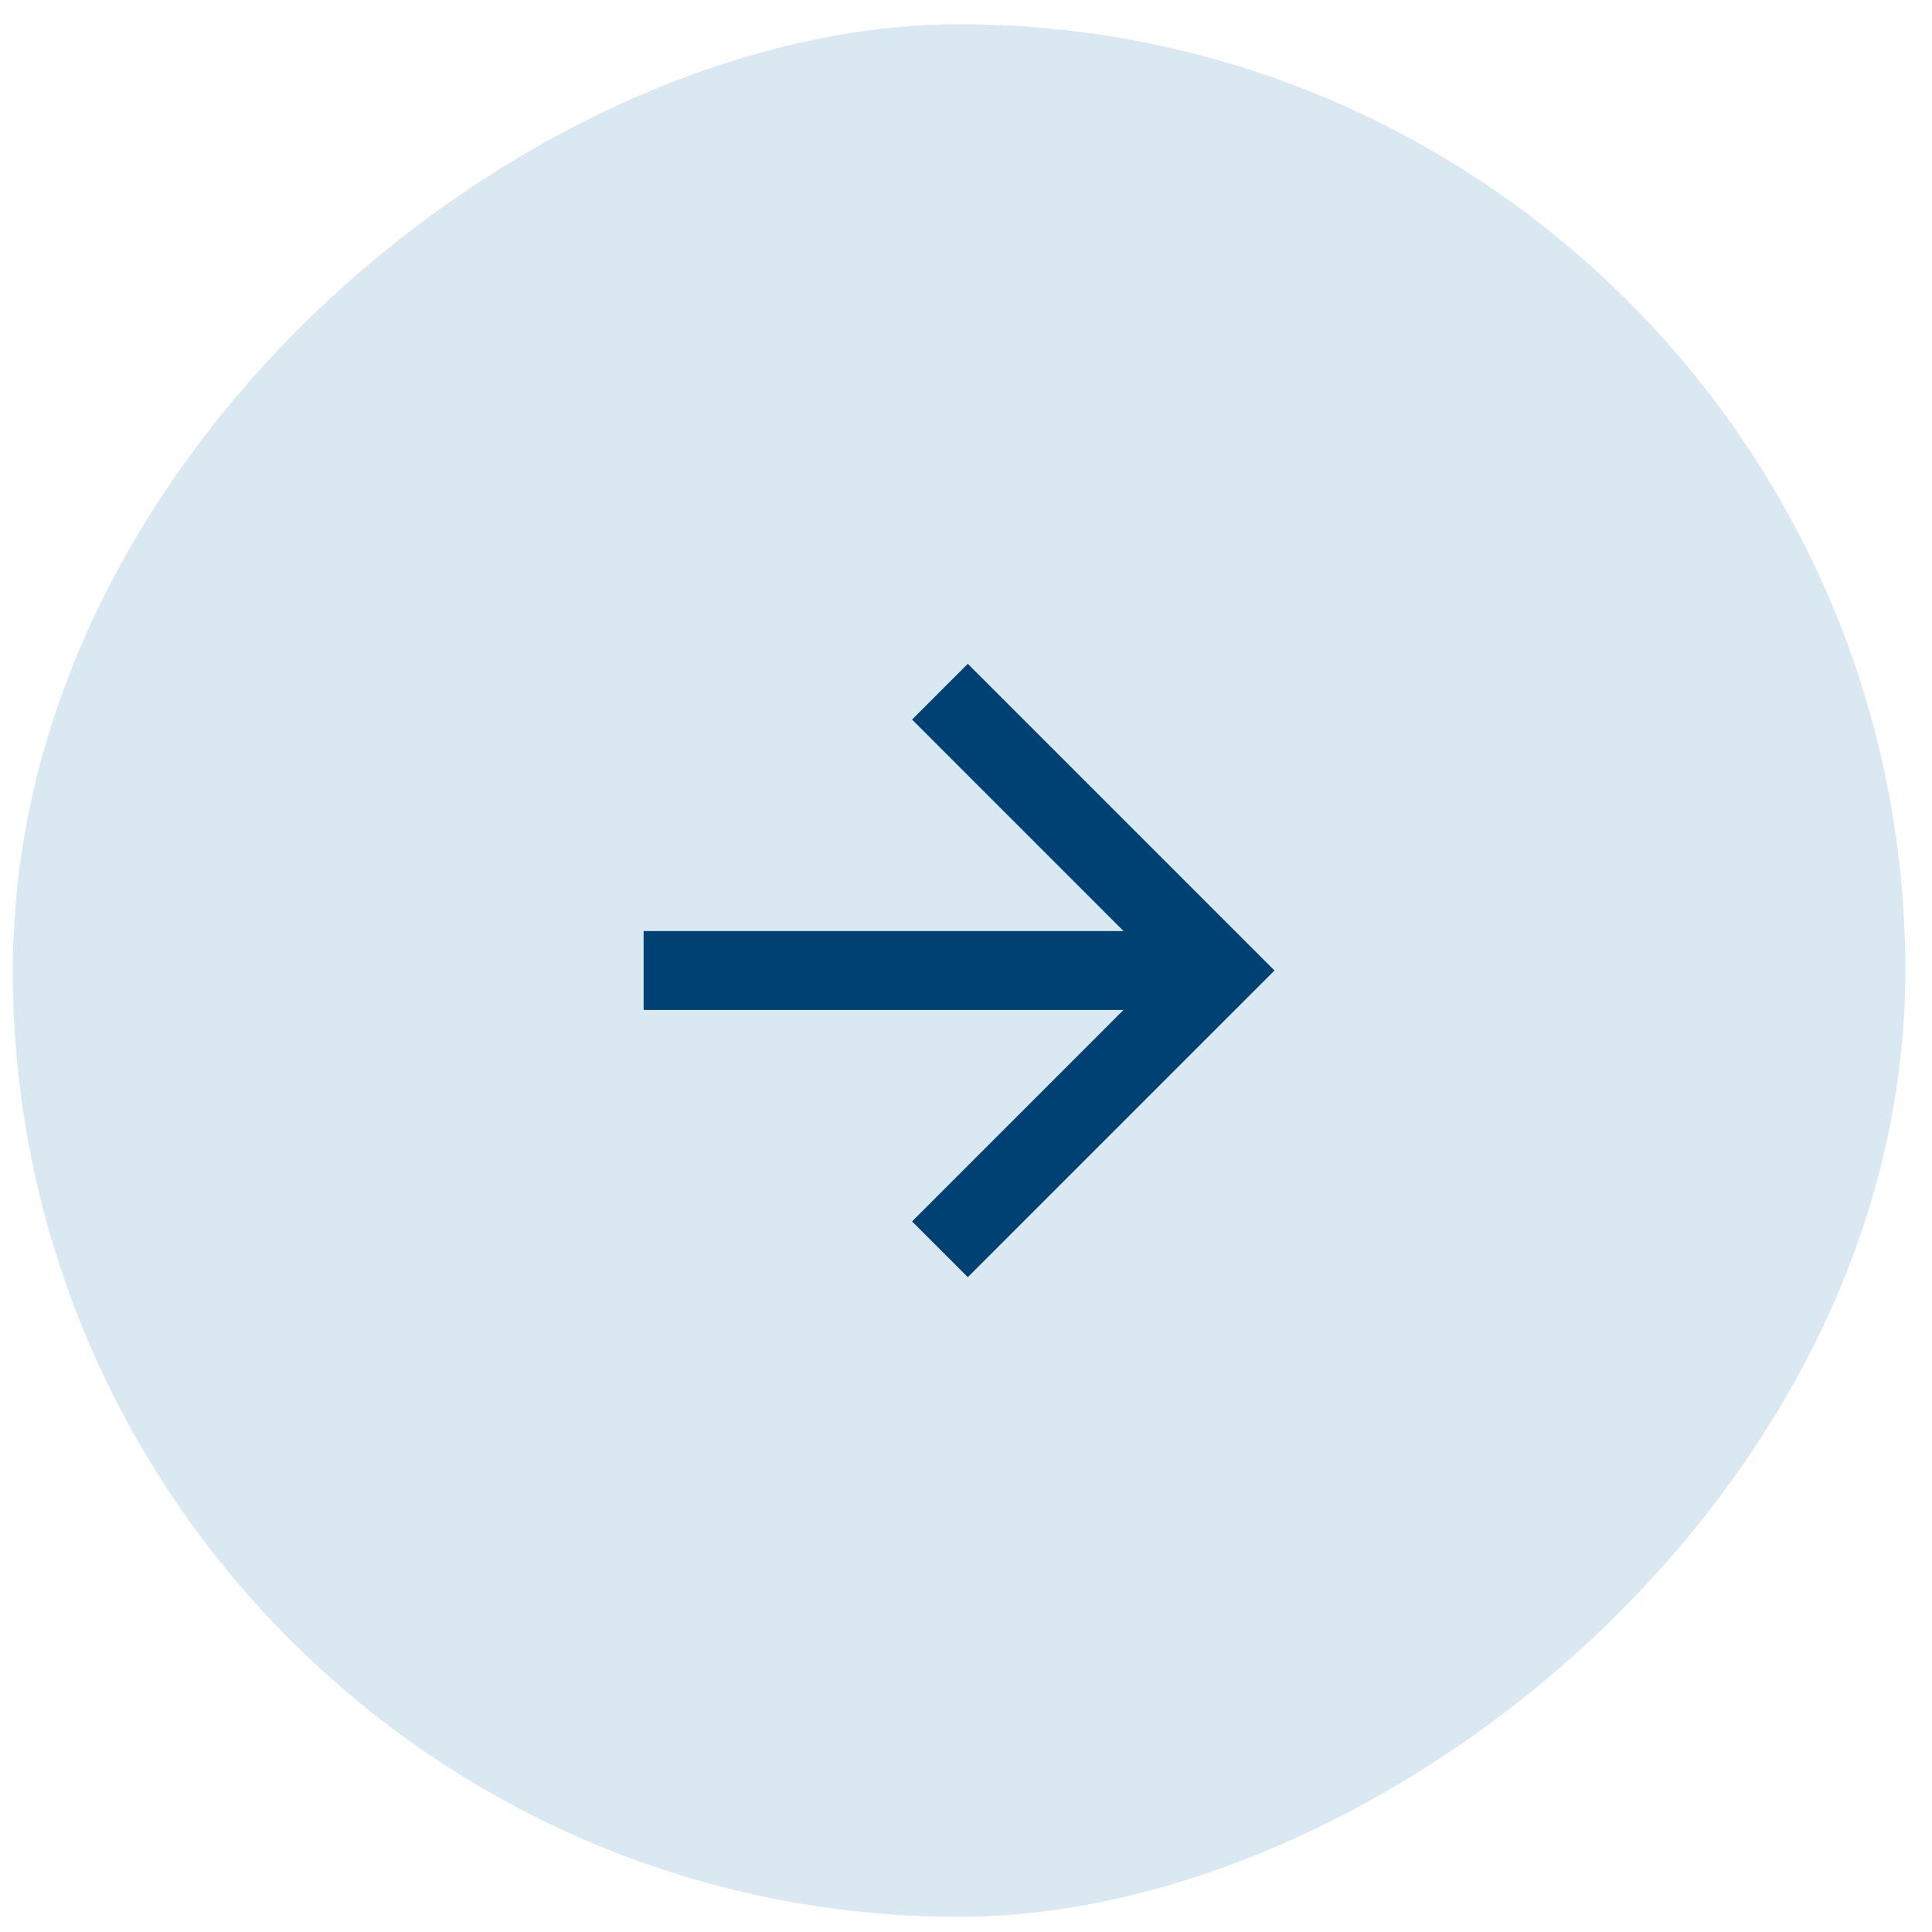
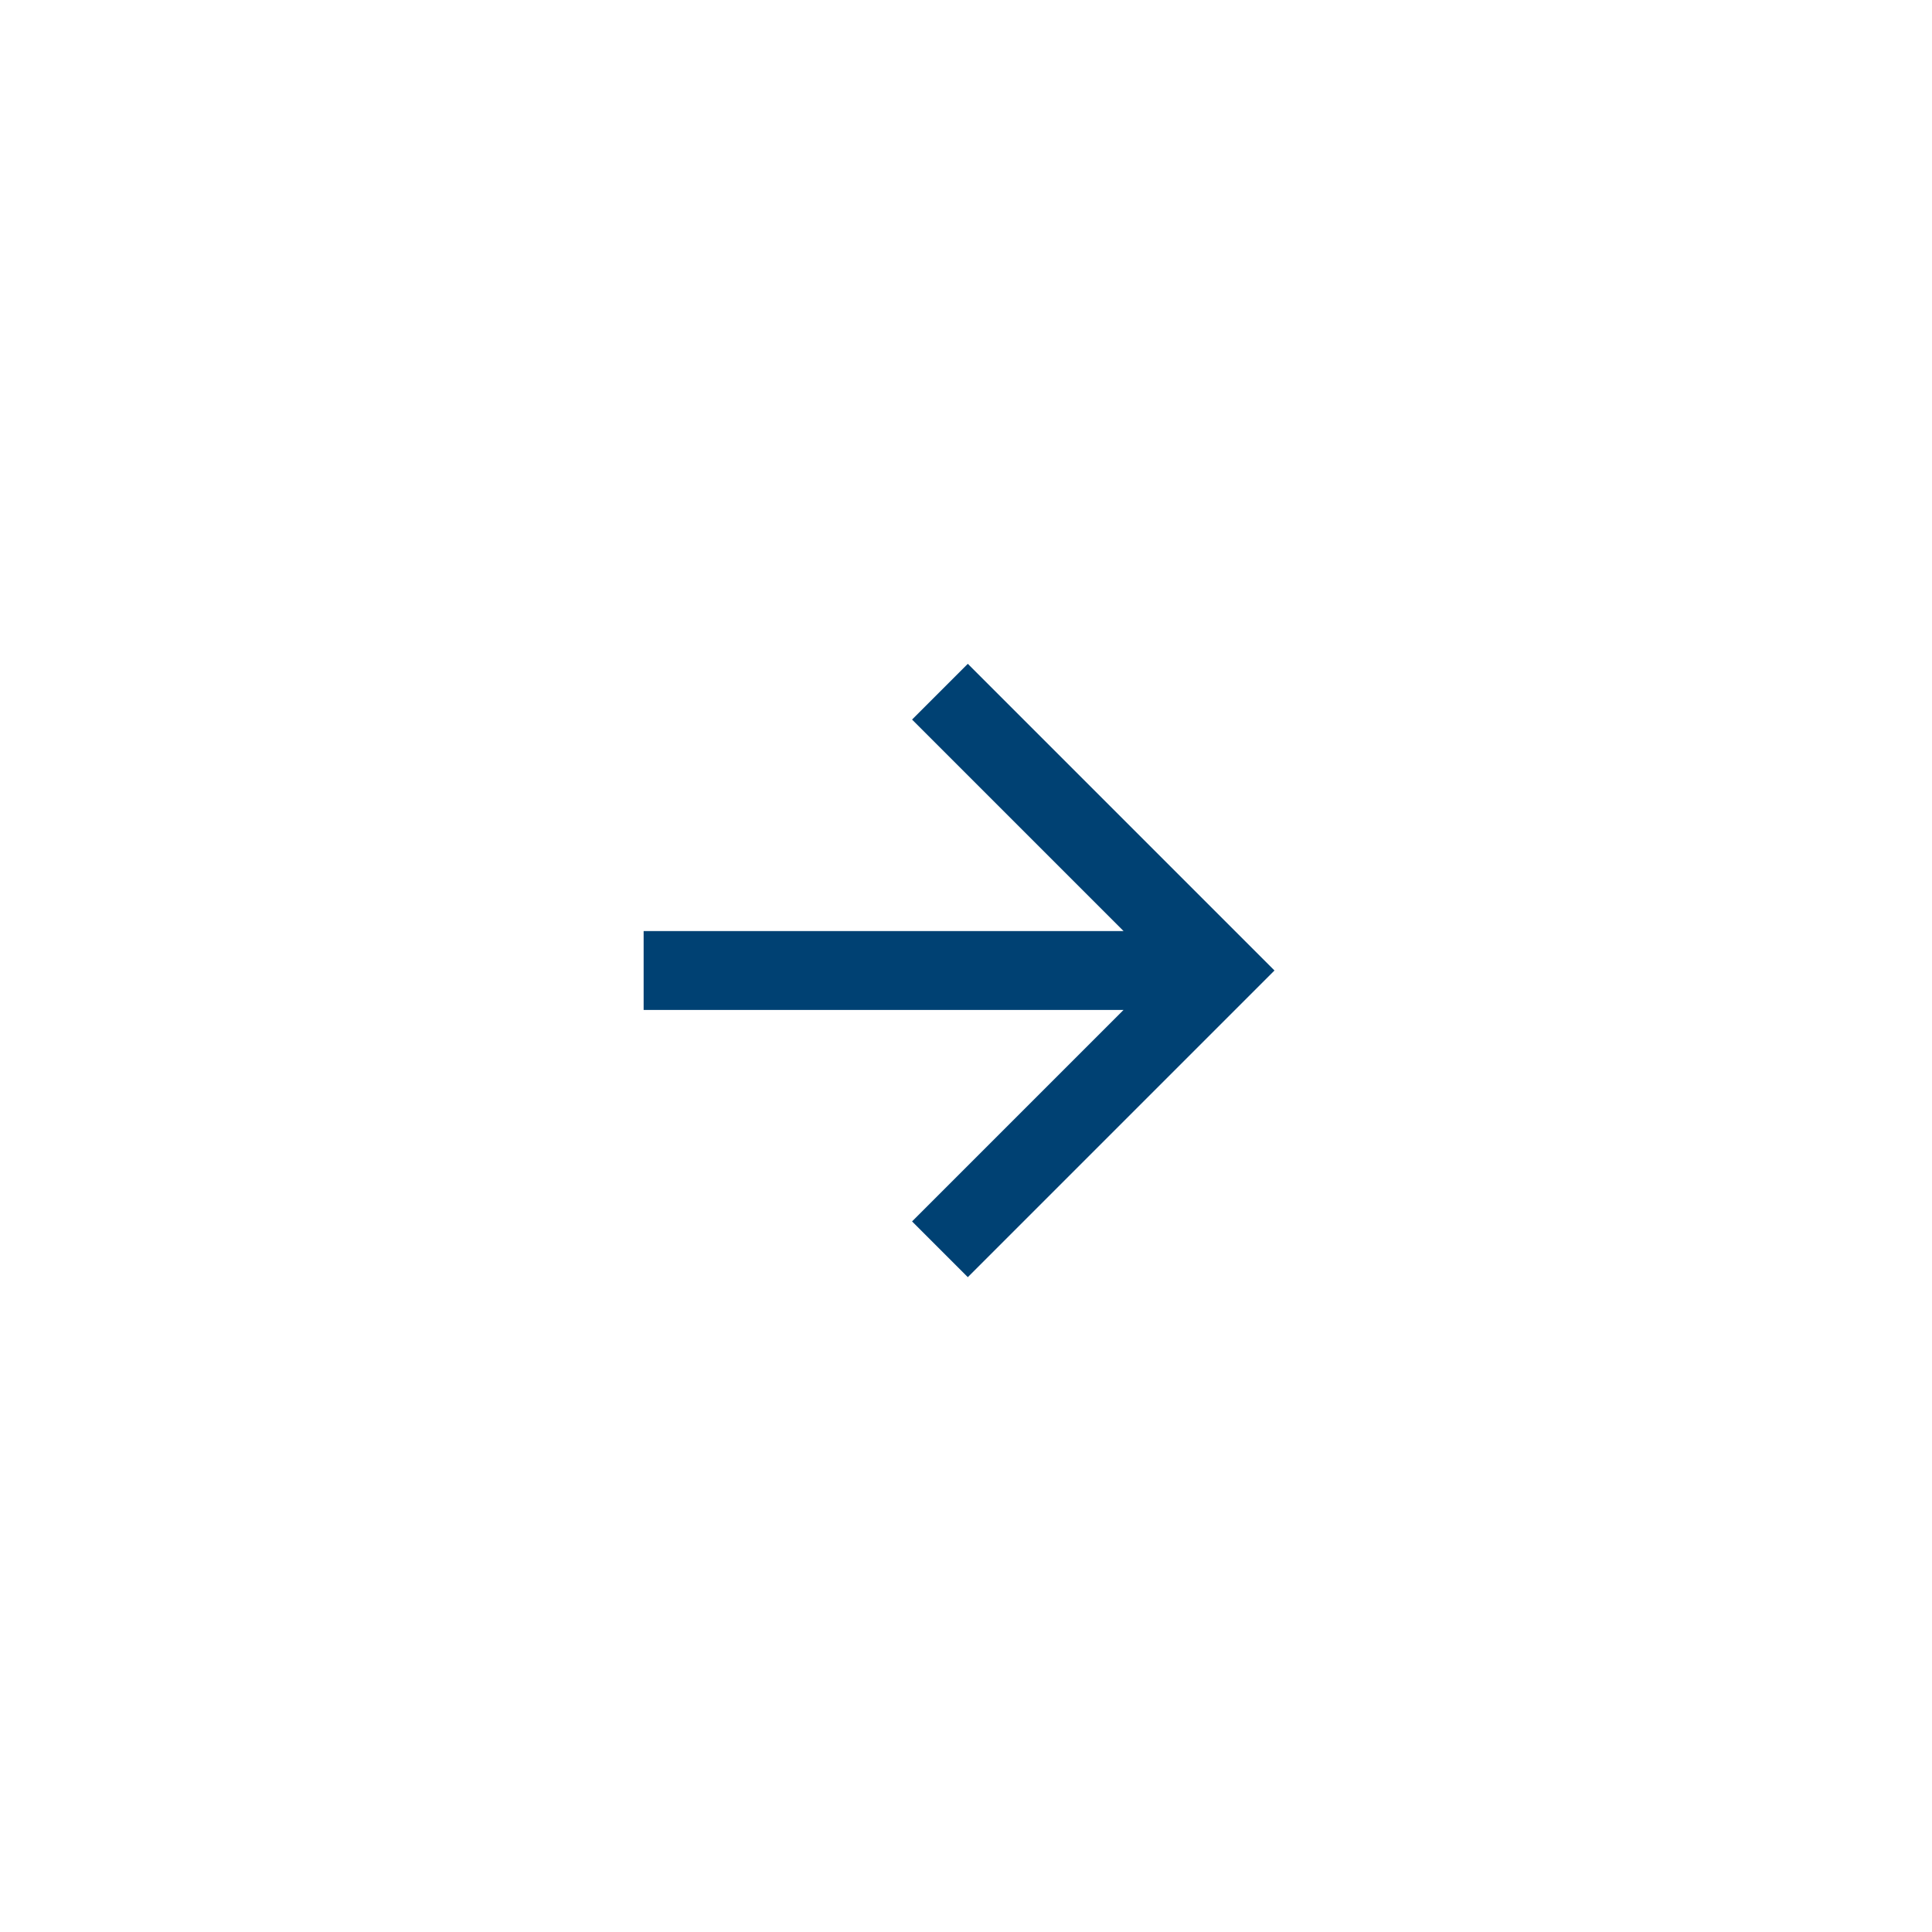
<svg xmlns="http://www.w3.org/2000/svg" fill="none" height="49" viewBox="0 0 49 49" width="49">
-   <rect fill="#DAE8F1" height="48" rx="24" transform="rotate(90 48.324 0.615)" width="48" x="48.324" y="0.615" />
  <path d="M28.496 25.614L16.324 25.614L16.324 23.614L28.496 23.614L23.132 18.25L24.546 16.836L32.324 24.614L24.546 32.392L23.132 30.978L28.496 25.614Z" fill="#004173" />
</svg>